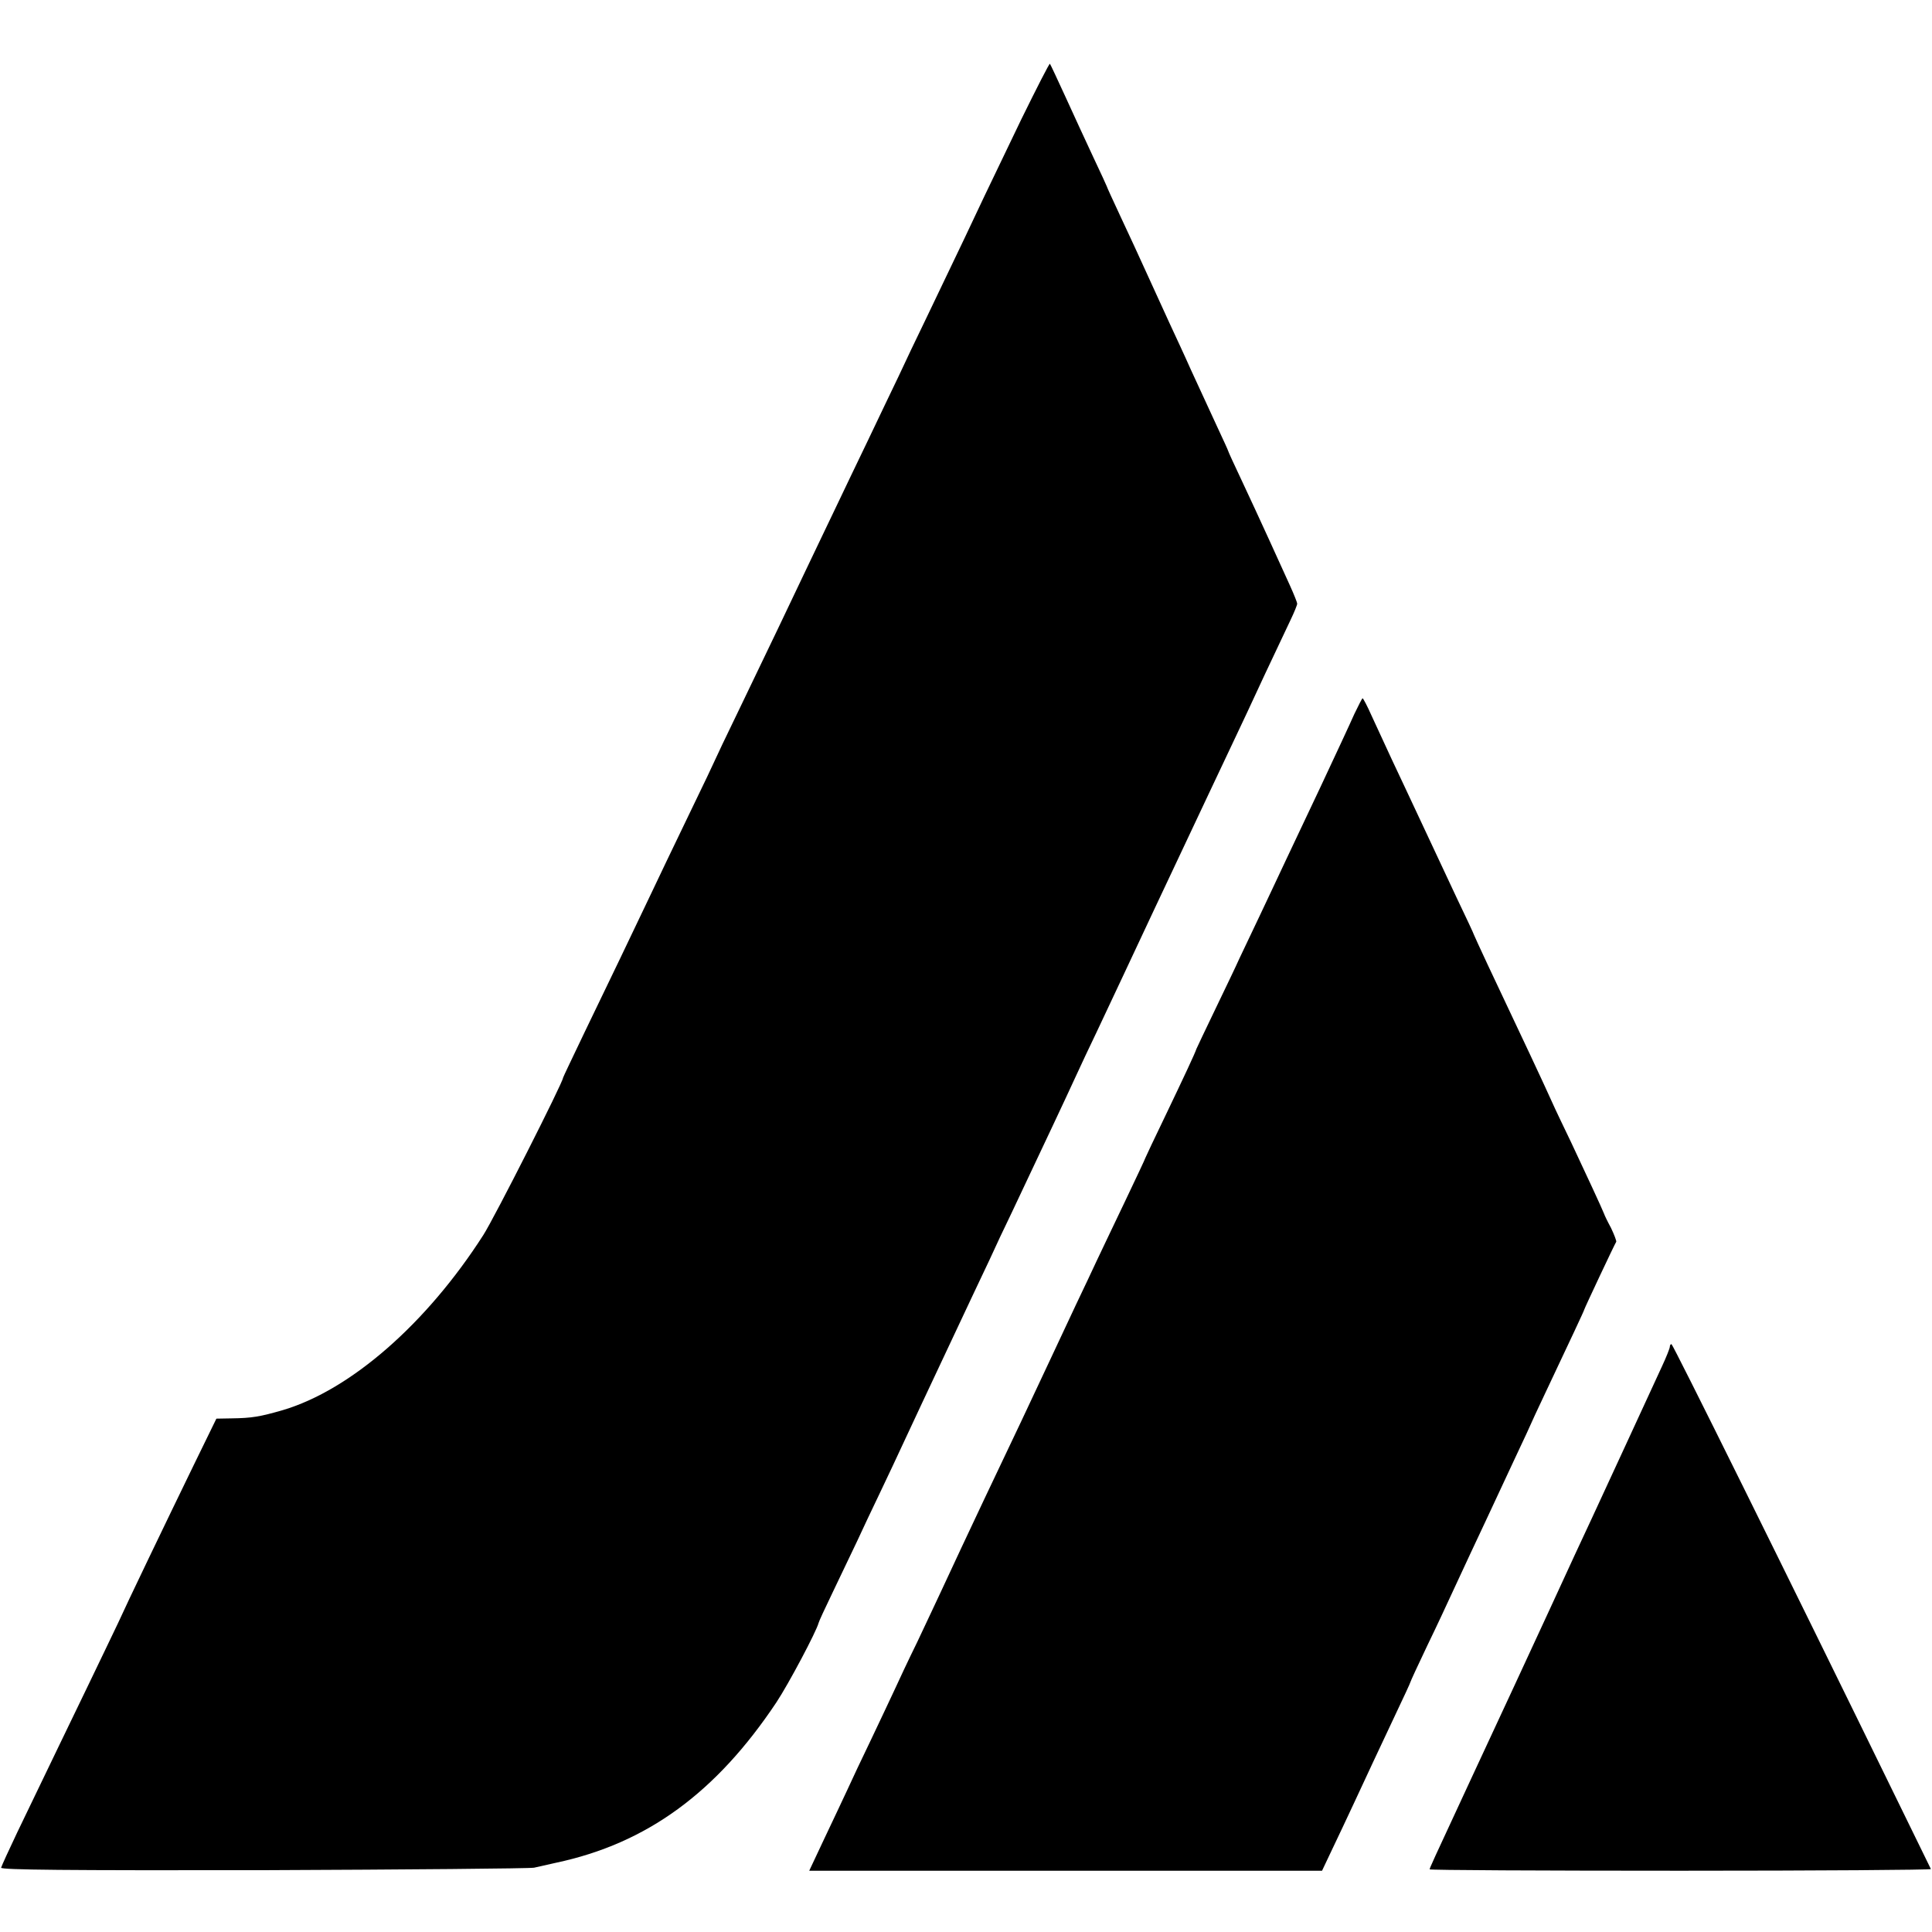
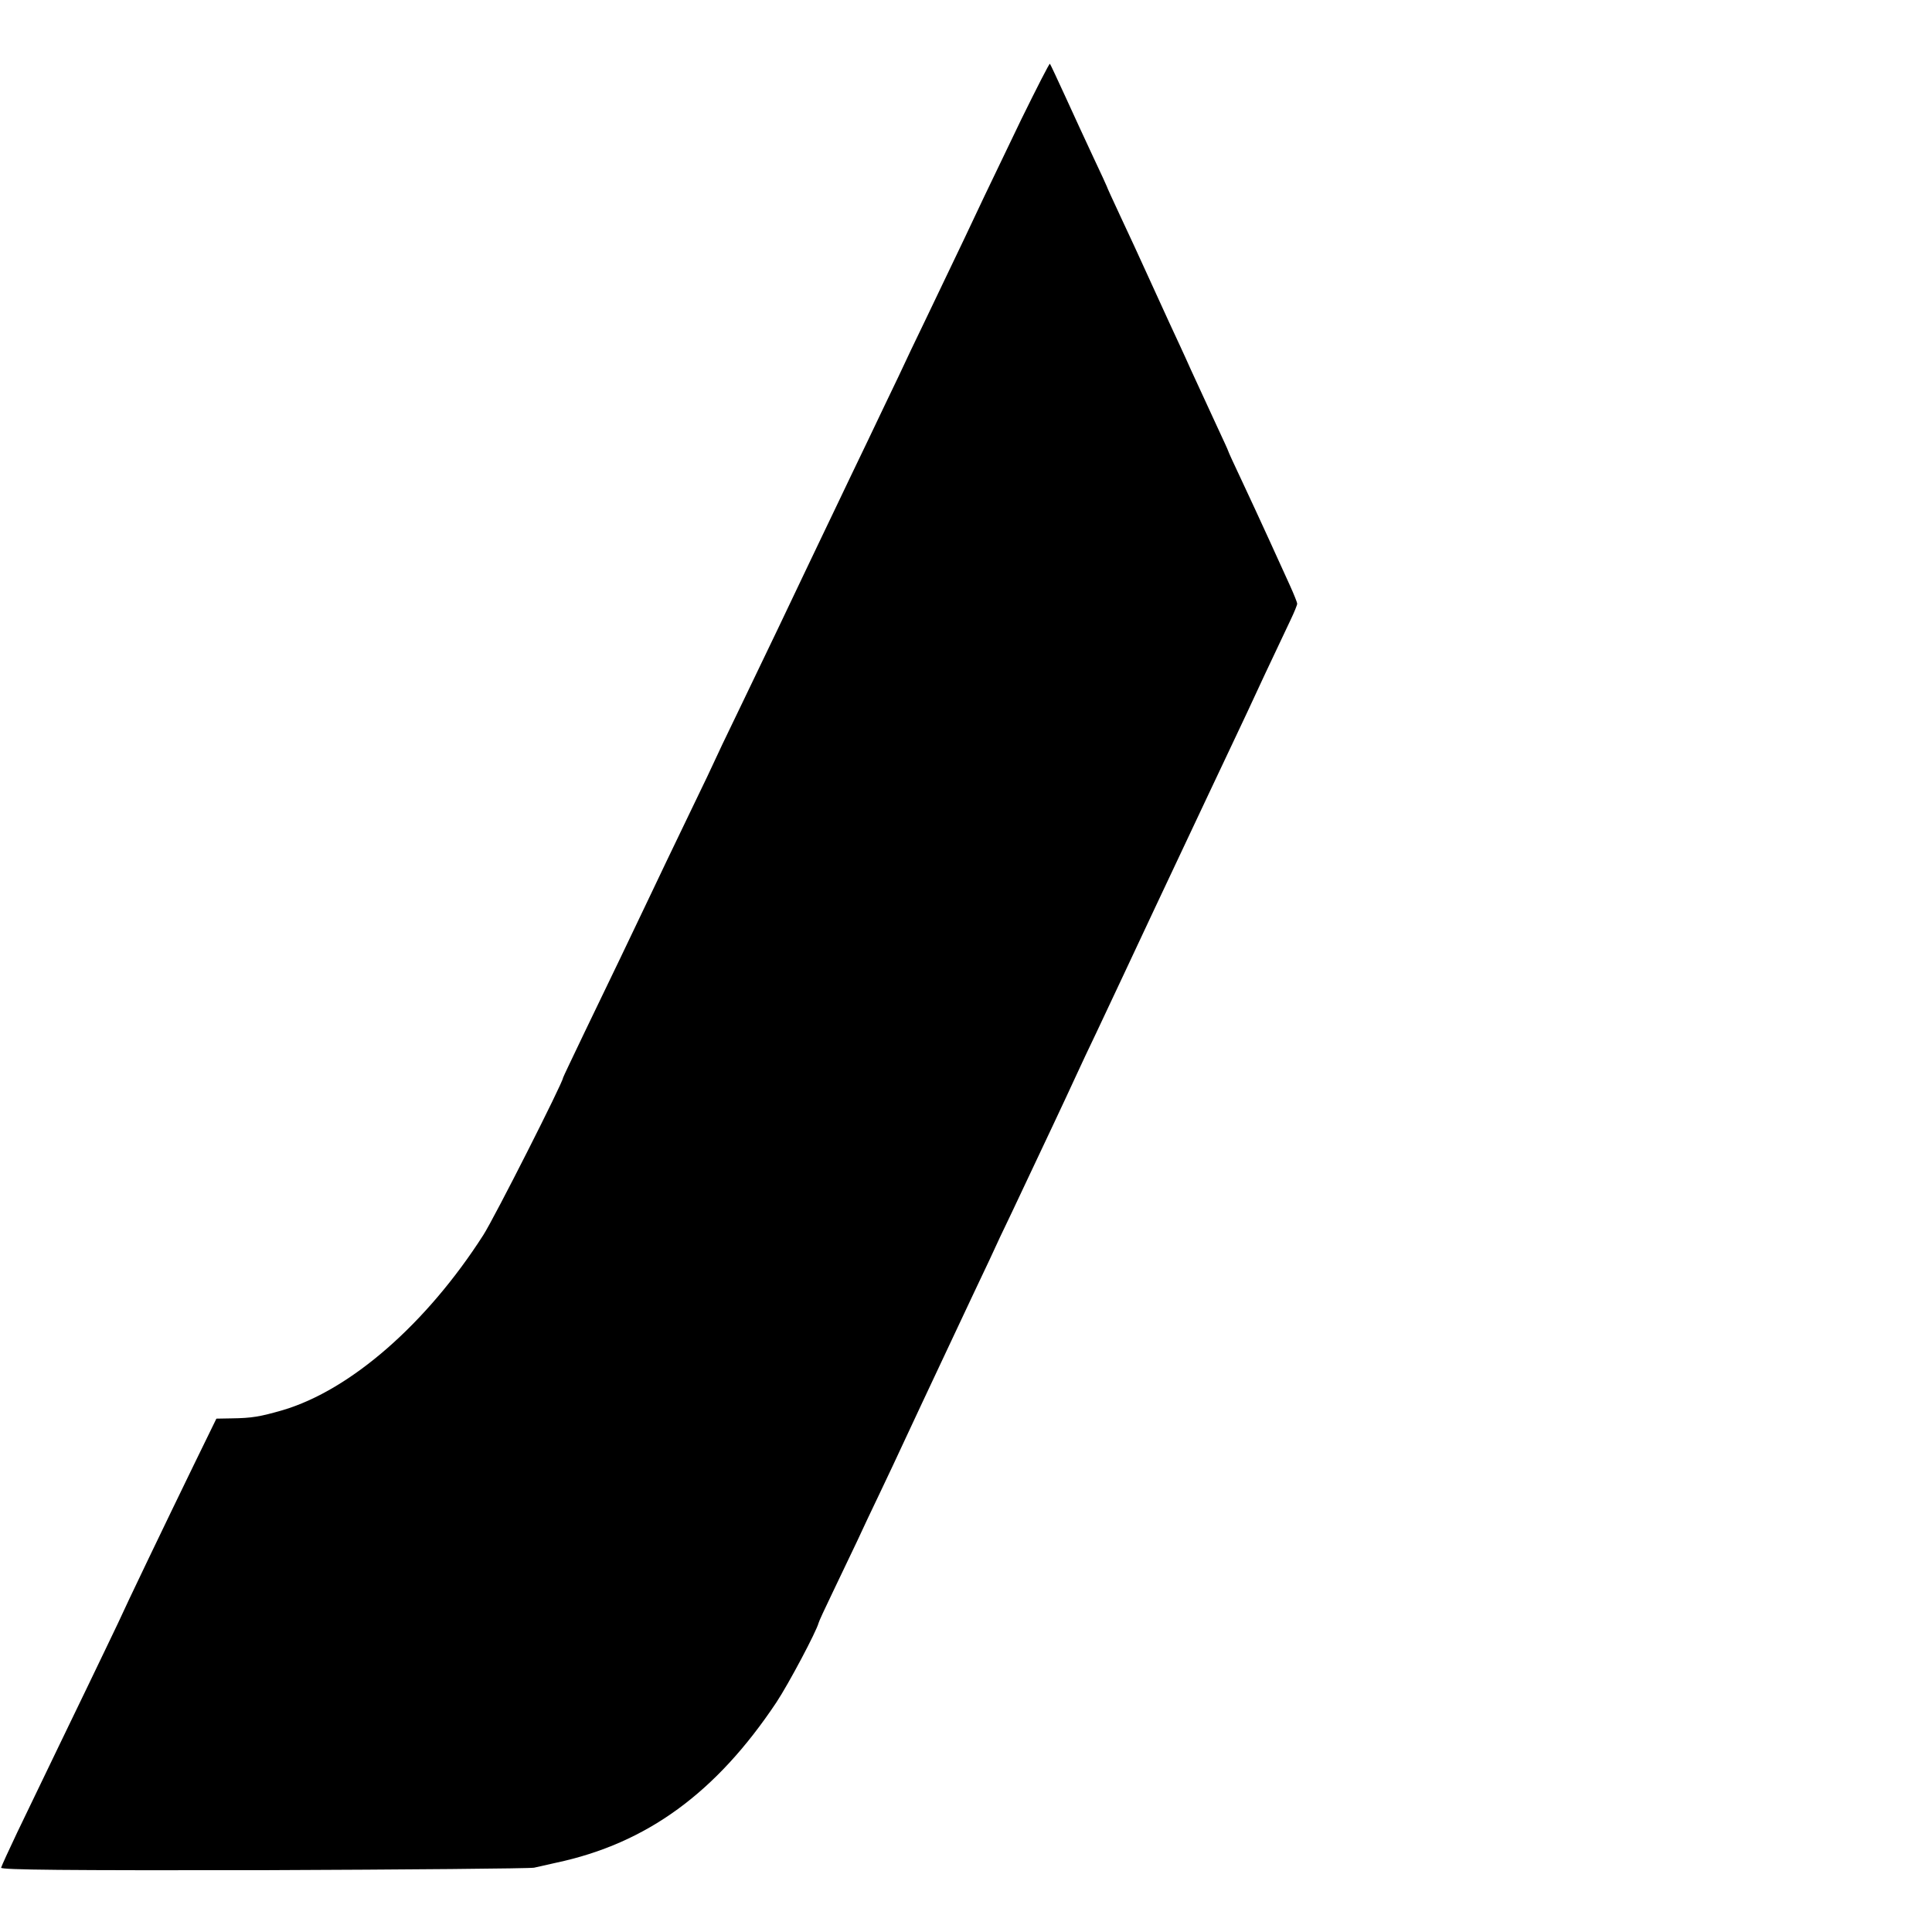
<svg xmlns="http://www.w3.org/2000/svg" version="1.0" width="700pt" height="700pt" viewBox="0 0 700 700" preserveAspectRatio="xMidYMid meet">
  <g transform="translate(0,700) scale(0.1,-0.1)" fill="#000000" stroke="none">
    <path d="M3701 6569 c-54 -112 -114 -238 -134 -279 -34 -73 -93 -197 -212 -445 -32 -66 -77 -160 -100 -210 -24 -49 -73 -153 -110 -230 -37 -77 -89 -185 -115 -240 -26 -55 -76 -158 -110 -230 -34 -71 -79 -166 -100 -210 -21 -44 -81 -169 -134 -279 -53 -109 -96 -200 -96 -201 0 -1 -43 -92 -96 -201 -53 -110 -114 -237 -136 -284 -63 -133 -153 -320 -239 -498 -43 -90 -79 -165 -79 -167 0 -16 -249 -508 -289 -570 -205 -320 -480 -561 -726 -634 -83 -24 -112 -29 -186 -30 l-55 -1 -82 -168 c-104 -214 -242 -501 -274 -572 -14 -30 -63 -131 -108 -225 -76 -158 -112 -231 -258 -535 -30 -63 -56 -120 -58 -127 -1 -8 235 -10 950 -9 523 2 965 6 981 9 17 4 53 12 80 18 329 70 580 254 798 581 45 68 145 257 153 288 0 3 24 55 53 115 29 61 68 142 86 180 18 39 56 120 85 180 29 61 65 137 80 170 40 86 101 216 150 320 99 211 129 274 165 350 20 44 56 121 80 170 138 292 189 400 235 500 15 33 48 103 73 155 71 150 123 262 209 445 112 237 152 322 197 418 21 45 60 127 86 182 26 55 79 167 117 250 39 82 81 172 94 199 13 27 24 54 24 59 0 4 -12 34 -26 65 -14 31 -49 107 -76 167 -28 61 -72 157 -99 214 -27 57 -49 105 -49 107 0 2 -21 47 -46 101 -25 54 -65 141 -89 193 -23 52 -59 129 -78 170 -19 41 -55 120 -80 175 -25 55 -68 149 -96 208 -28 60 -51 110 -51 112 0 1 -22 49 -49 106 -27 57 -72 156 -101 219 -29 63 -54 117 -56 119 -2 2 -48 -88 -103 -200z" />
-     <path d="M4907 4413 c-14 -32 -69 -150 -122 -263 -53 -113 -112 -236 -130 -275 -18 -38 -58 -124 -89 -189 -31 -65 -65 -137 -76 -160 -10 -23 -49 -104 -86 -181 -37 -77 -68 -142 -69 -145 -5 -16 -44 -99 -110 -237 -41 -85 -75 -157 -75 -158 0 -2 -33 -72 -73 -156 -41 -85 -86 -181 -102 -214 -15 -33 -50 -106 -77 -163 -27 -57 -64 -136 -82 -175 -61 -131 -164 -349 -249 -527 -57 -121 -116 -246 -157 -335 -18 -38 -57 -122 -87 -185 -31 -63 -68 -142 -83 -175 -15 -33 -54 -114 -85 -180 -32 -66 -70 -147 -85 -180 -15 -33 -53 -112 -83 -176 l-55 -117 929 0 929 0 36 76 c47 98 118 251 151 322 14 30 50 106 79 168 30 63 54 115 54 117 0 2 27 61 61 132 34 70 74 156 90 191 51 110 86 185 127 272 101 216 116 249 143 306 15 34 45 99 67 145 94 199 142 301 142 304 0 3 109 235 116 246 1 3 -7 25 -19 50 -13 24 -24 47 -25 51 -5 14 -70 154 -119 258 -28 58 -60 125 -71 150 -31 69 -100 216 -231 493 -28 60 -51 110 -51 111 0 2 -29 64 -64 137 -35 74 -91 195 -126 269 -35 74 -83 178 -108 230 -24 52 -57 123 -73 158 -15 34 -30 62 -32 62 -2 0 -15 -26 -30 -57z" />
-     <path d="M6050 2120 c0 -5 -13 -38 -29 -72 -49 -106 -211 -458 -253 -548 -22 -47 -92 -197 -155 -335 -122 -264 -123 -266 -283 -610 -144 -310 -150 -323 -150 -328 0 -3 409 -5 910 -5 500 0 908 3 906 6 -2 4 -52 106 -111 227 -418 856 -824 1675 -829 1675 -3 0 -6 -4 -6 -10z" />
  </g>
</svg>